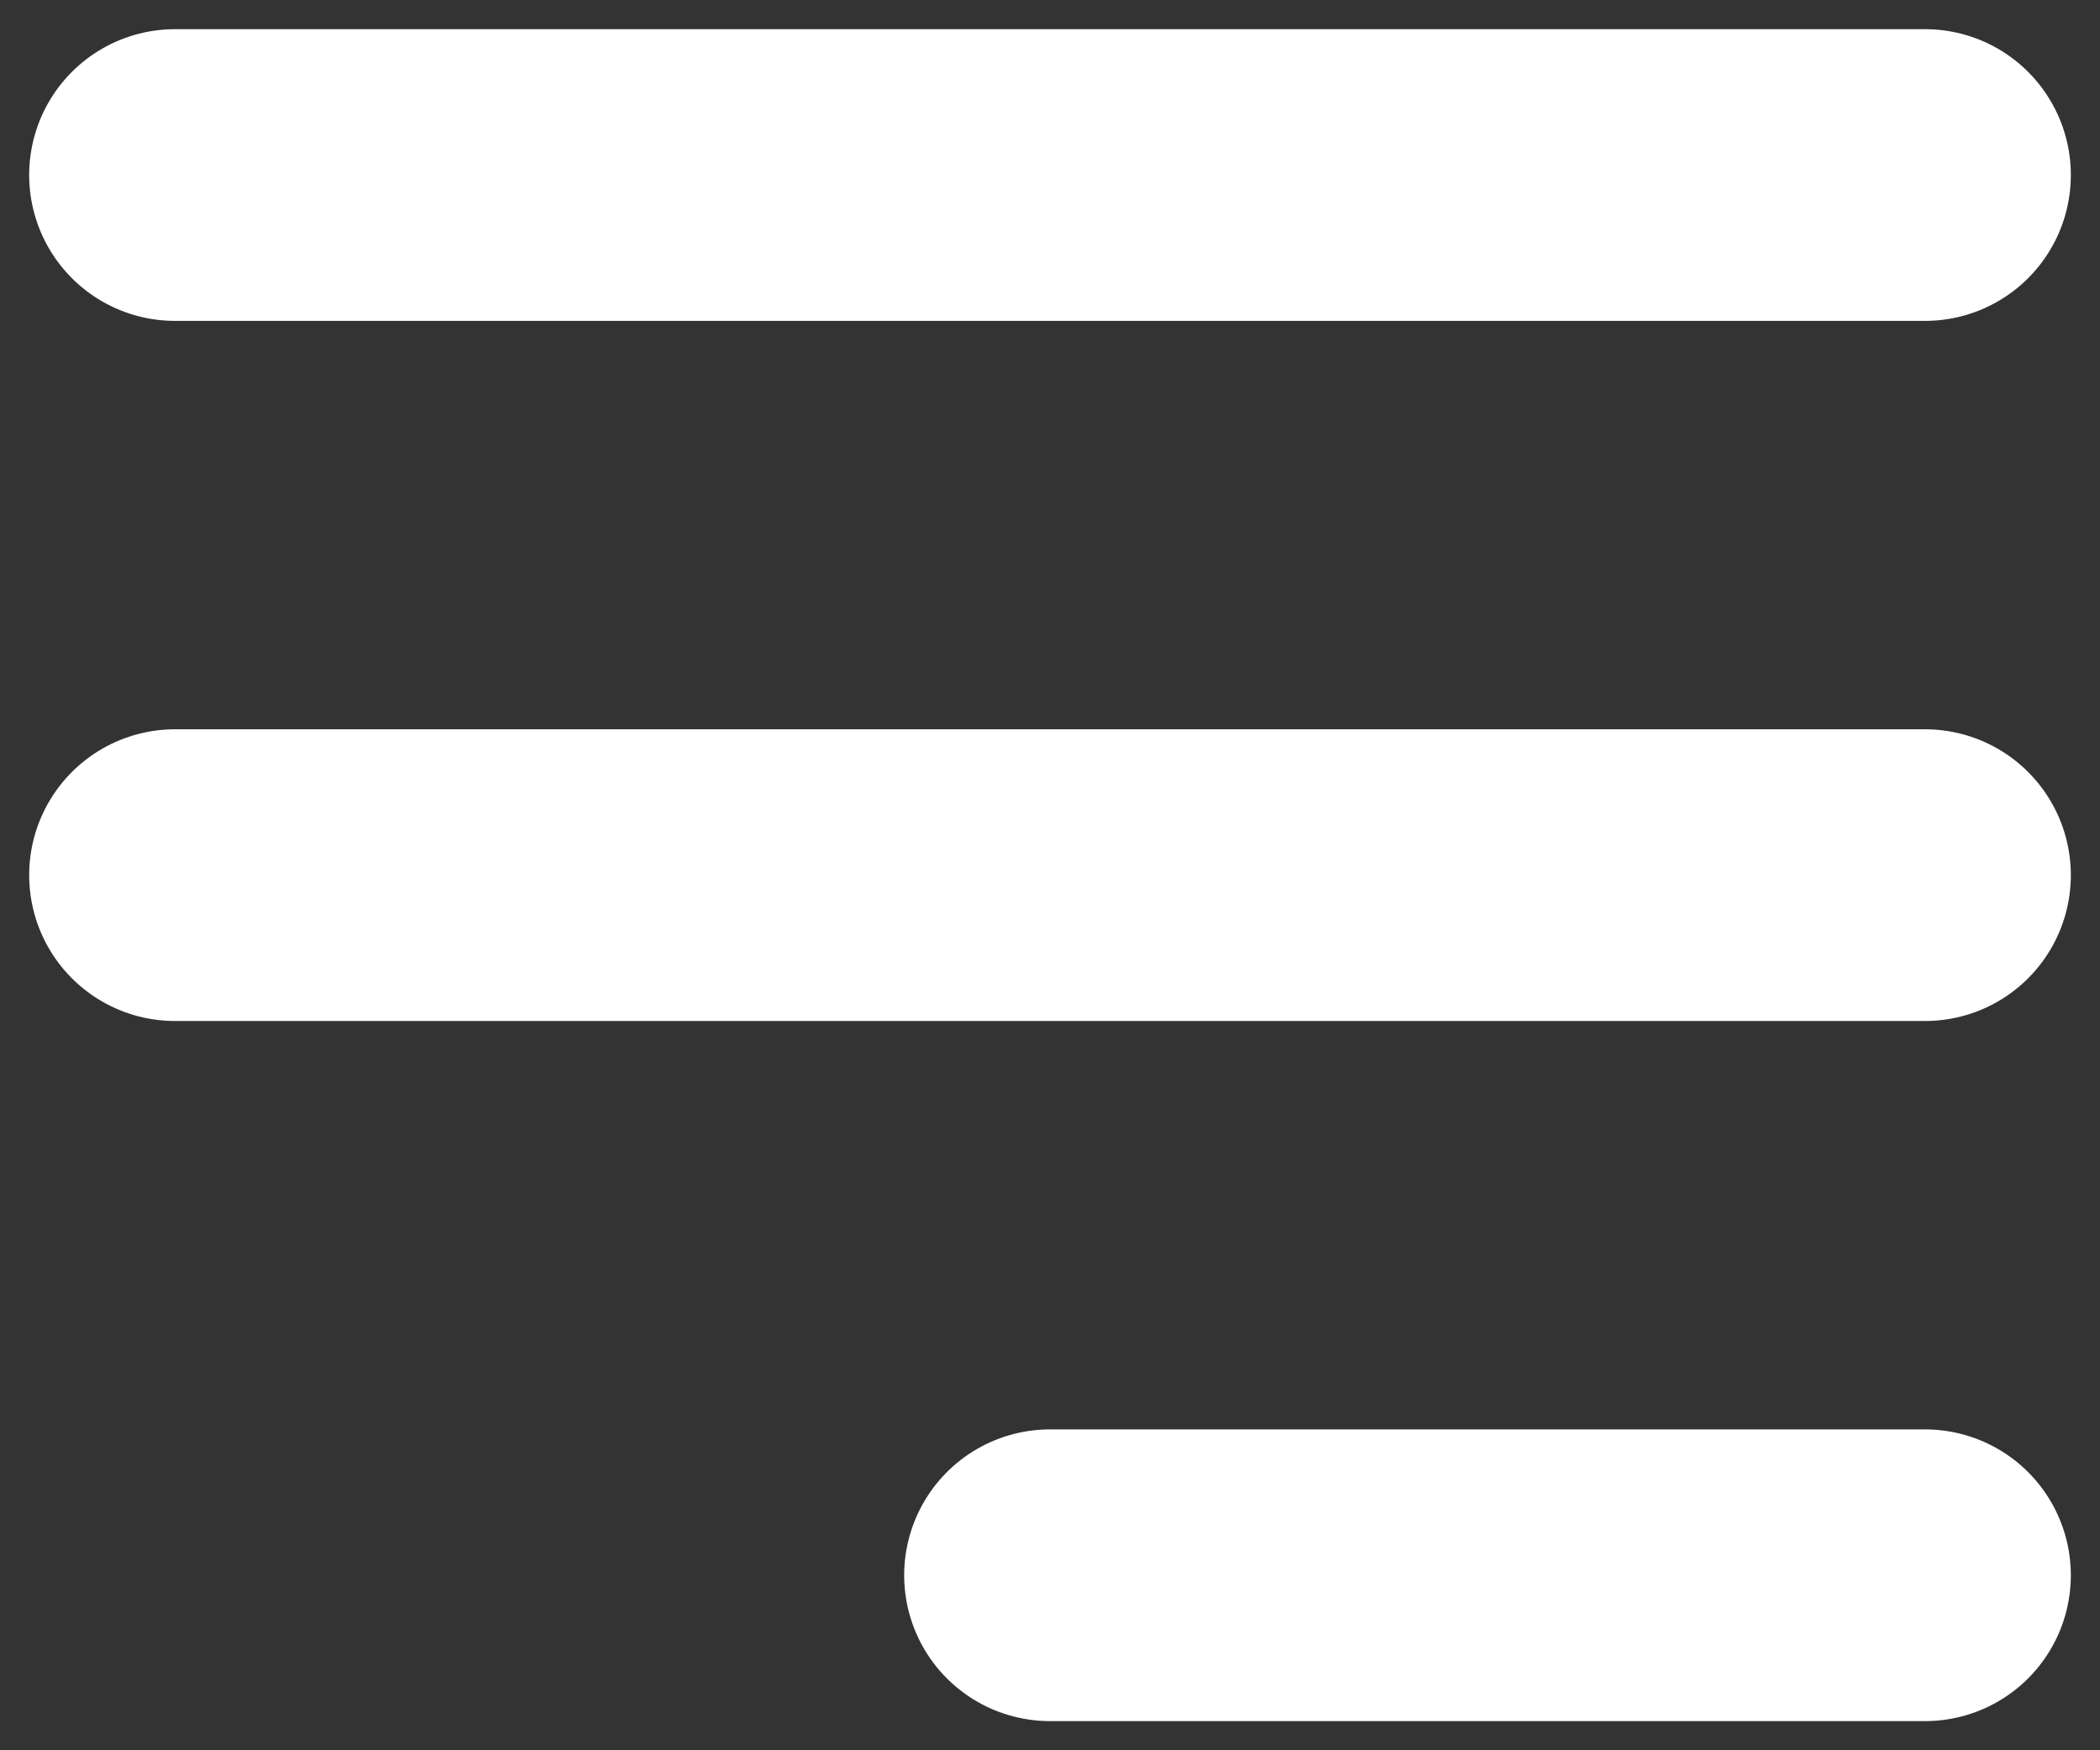
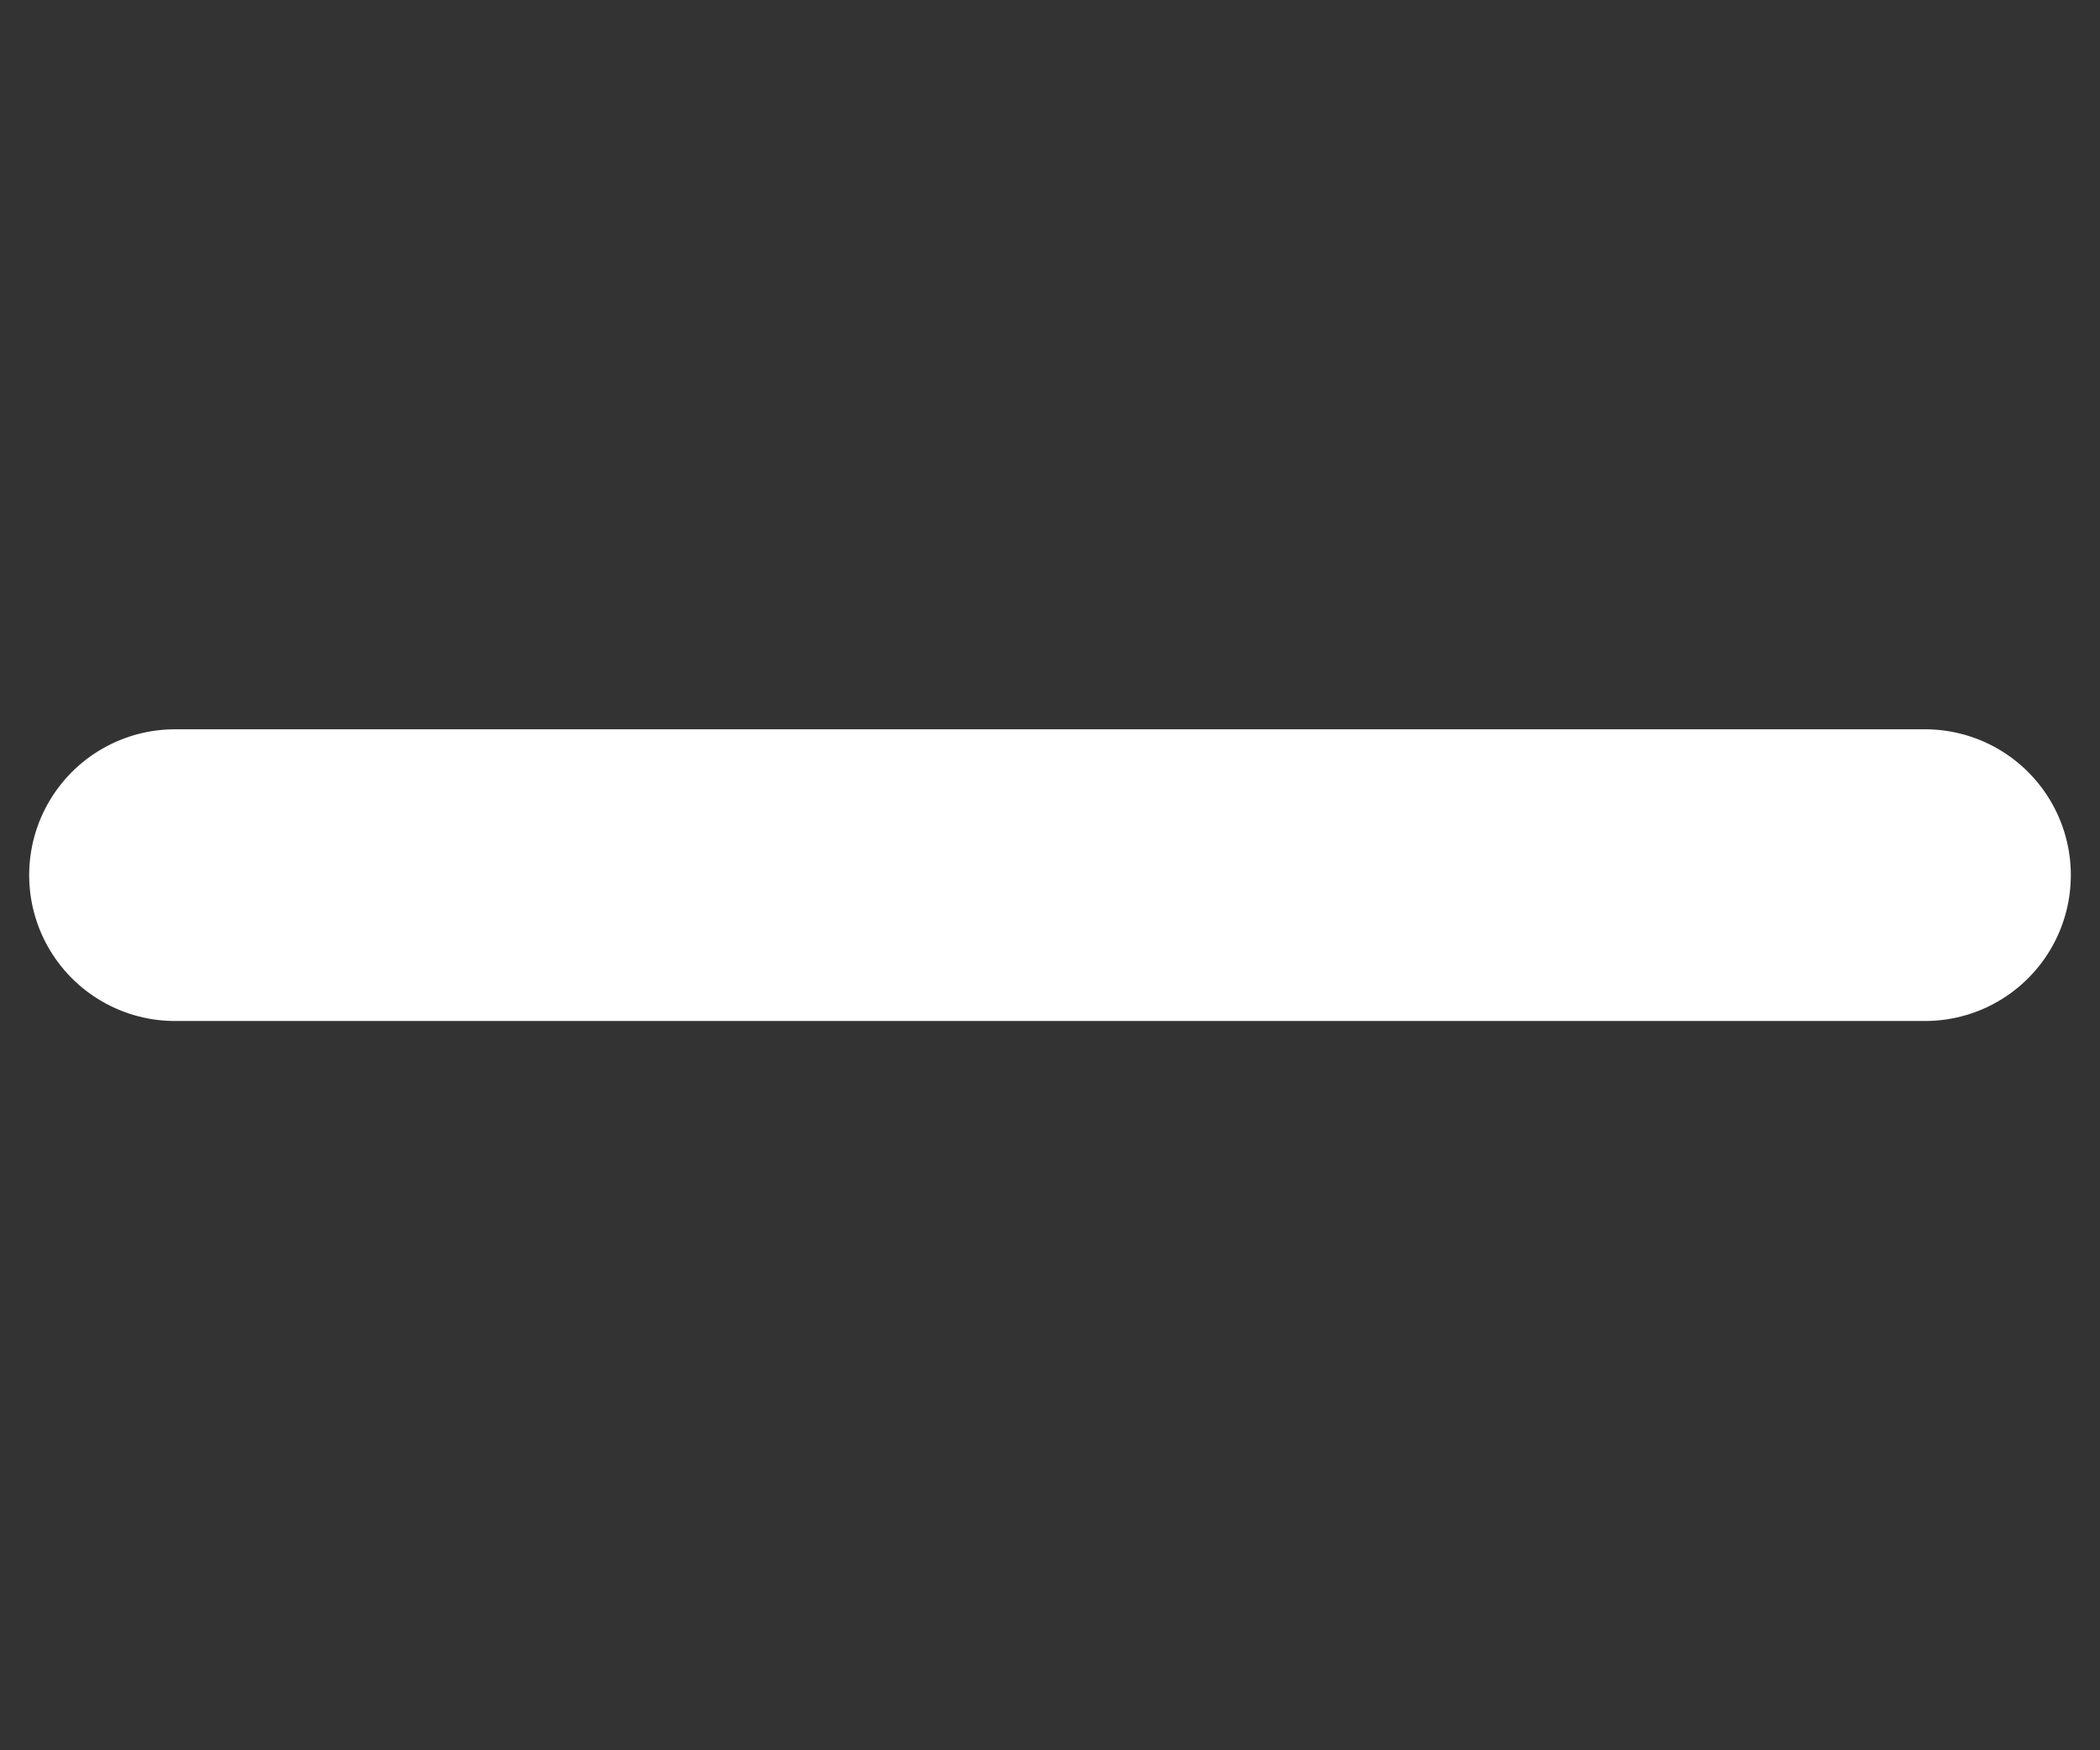
<svg xmlns="http://www.w3.org/2000/svg" width="36" height="30" viewBox="0 0 36 30" fill="none">
  <rect x="0" y="0" width="36" height="30" fill="#333333" stroke="none" />
  <path d="M3 15L33 15" stroke="white" stroke-width="5" stroke-linecap="round" />
-   <path d="M3 3L33 3" stroke="white" stroke-width="5" stroke-linecap="round" />
-   <path d="M18 27L33 27" stroke="white" stroke-width="5" stroke-linecap="round" />
</svg>